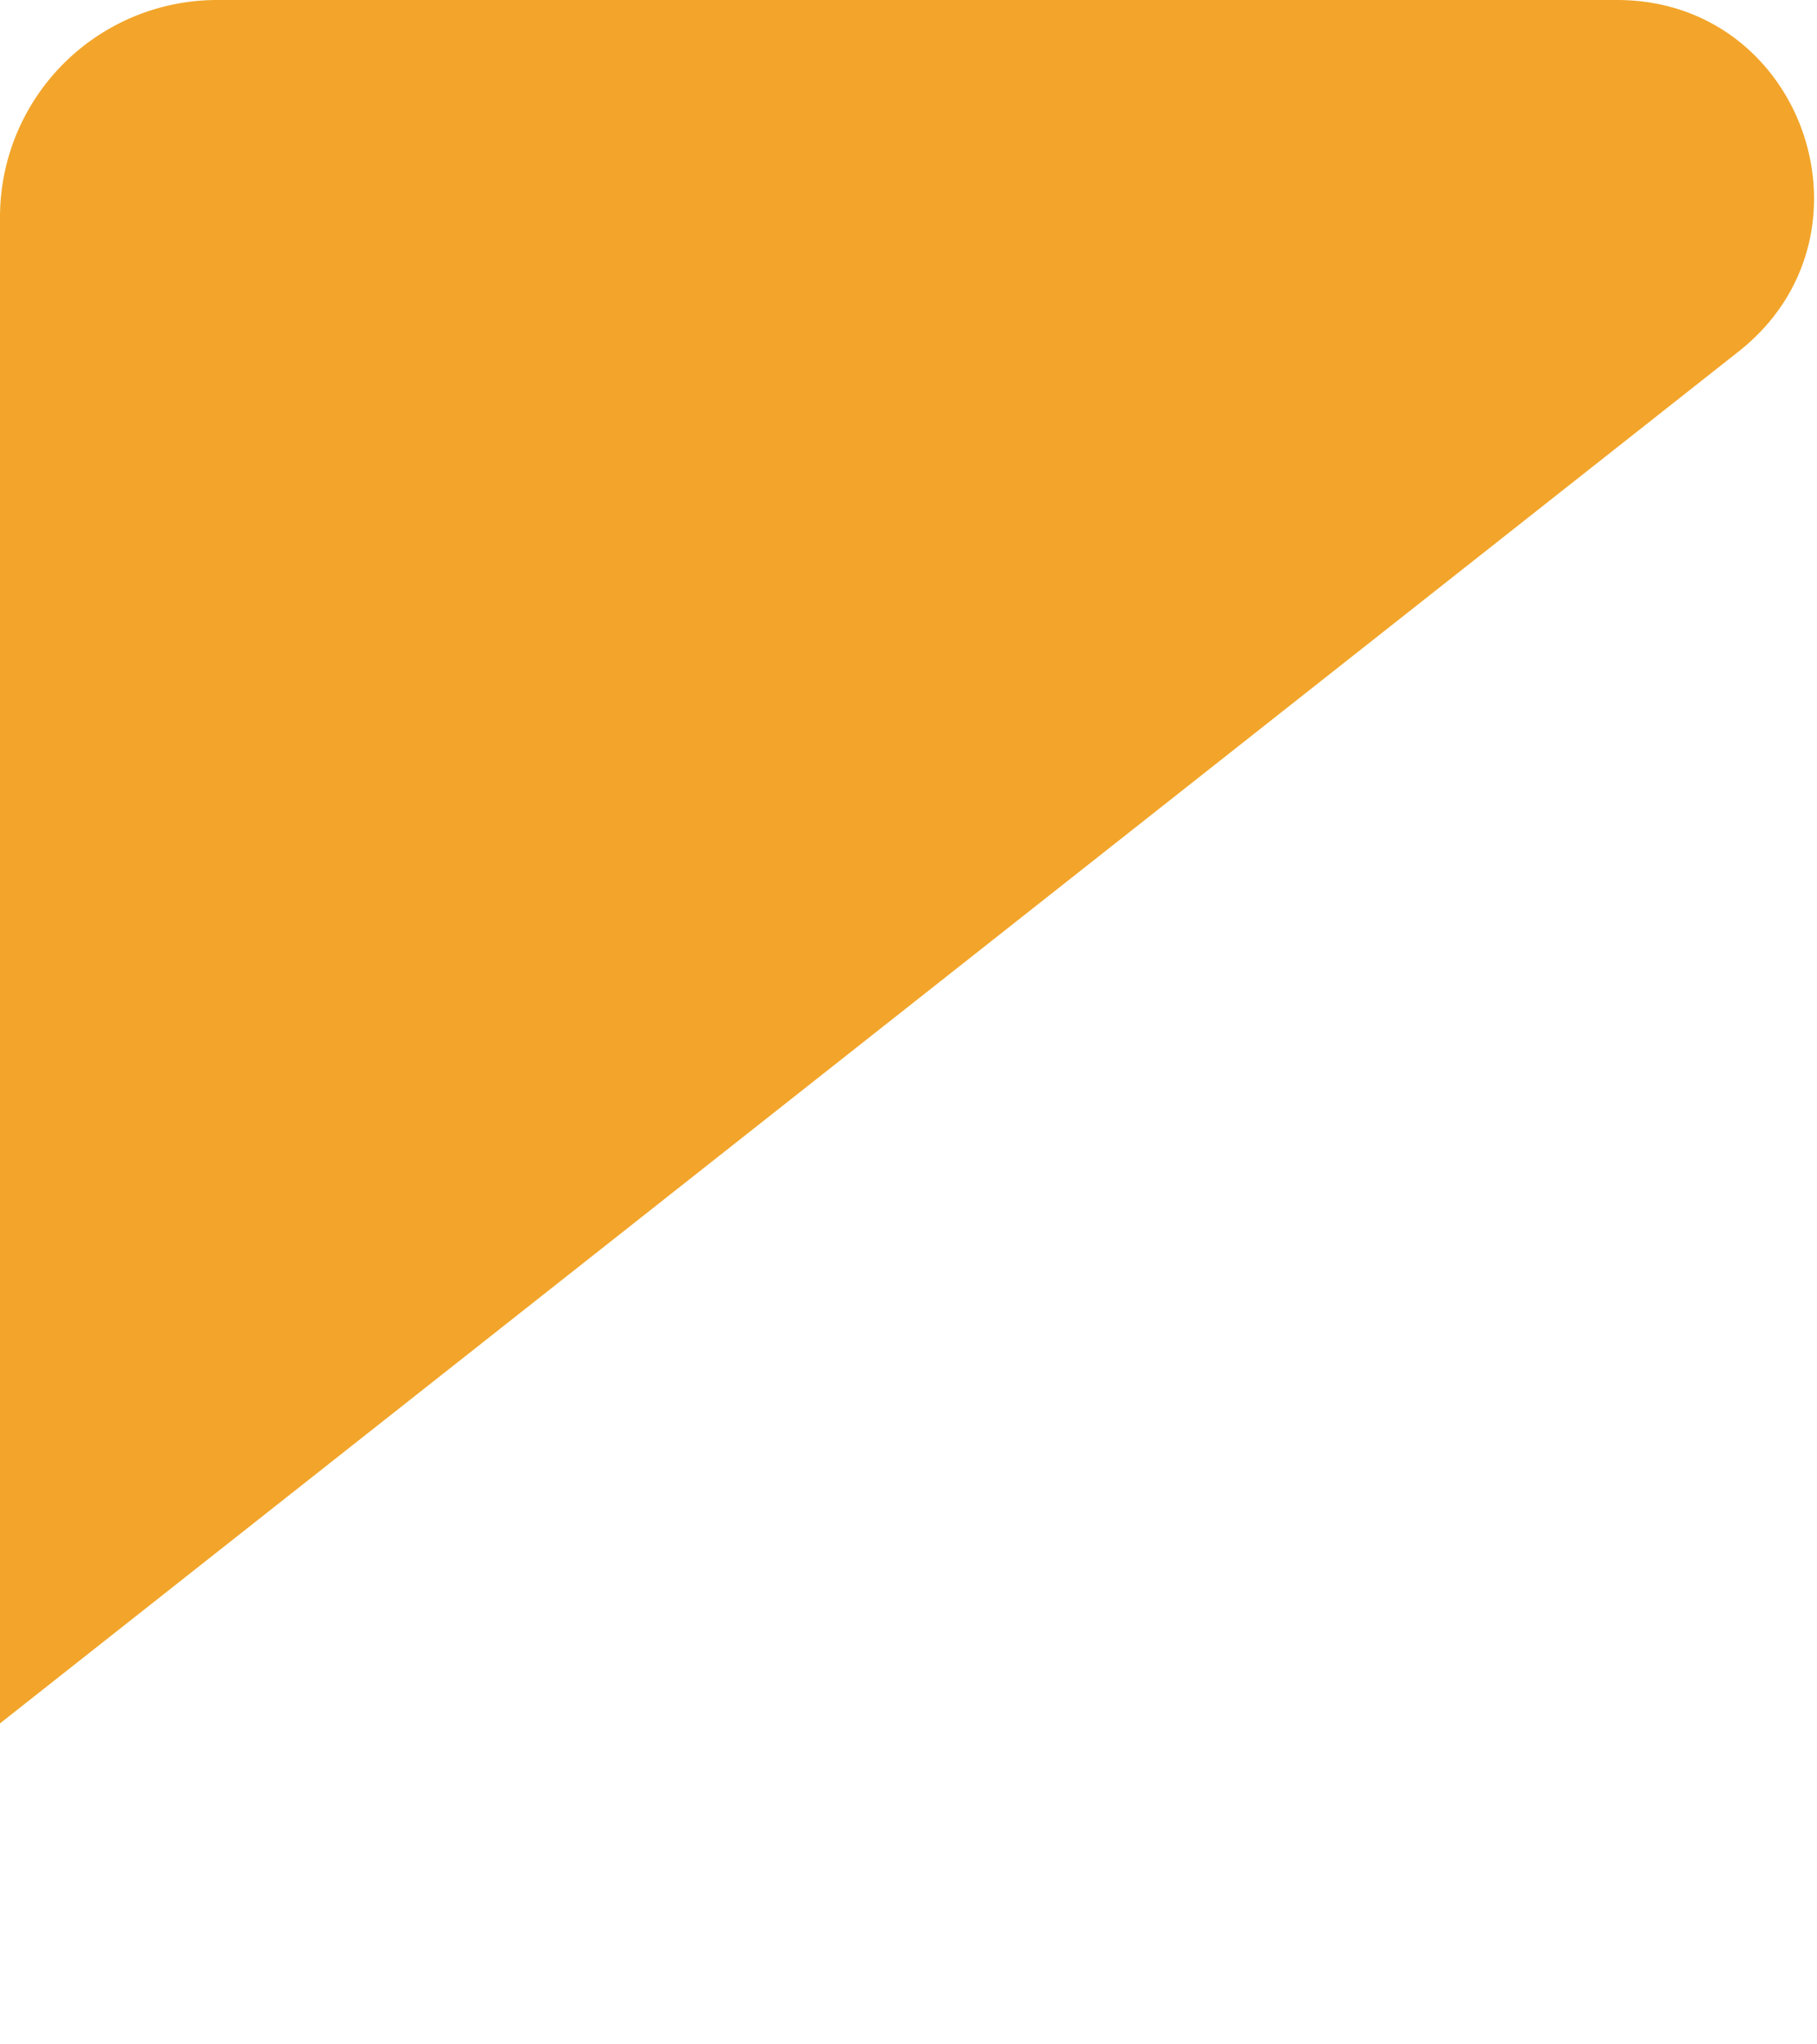
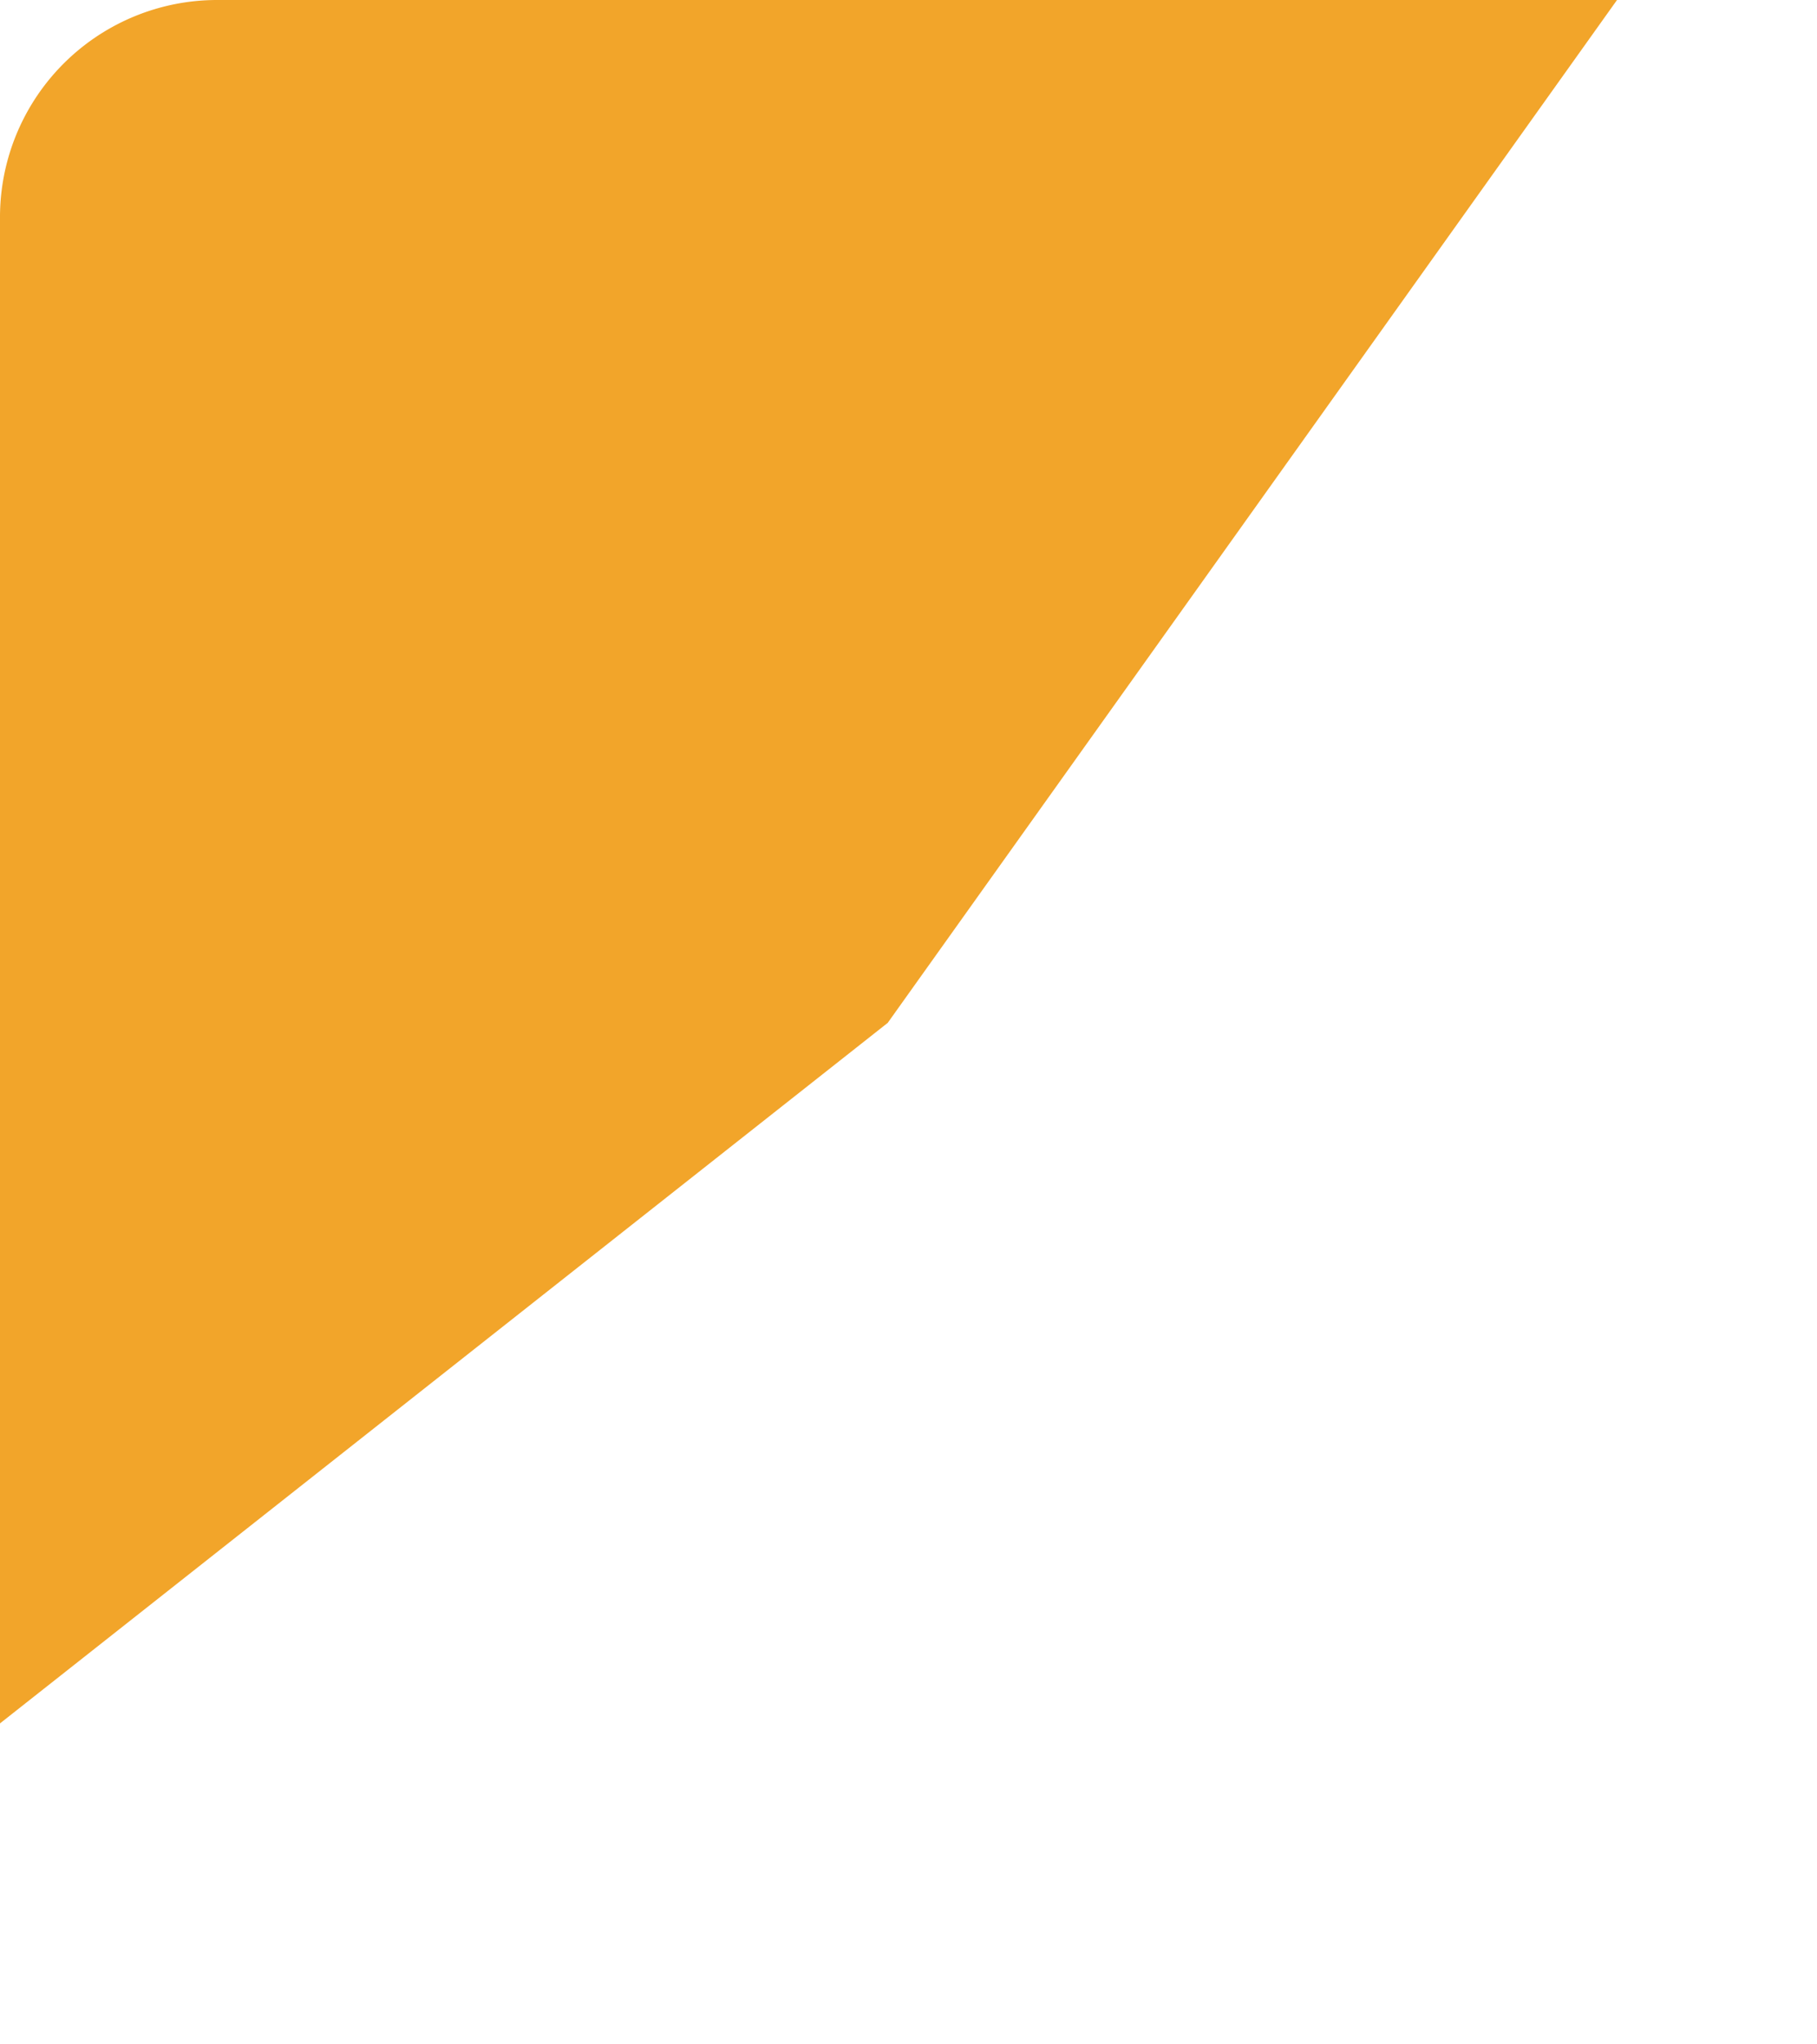
<svg xmlns="http://www.w3.org/2000/svg" version="1.1" width="160" height="180">
  <svg width="160" height="180" style="">
-     <rect id="SvgjsRect1011" width="100%" height="100%" x="0" y="0" fill="none" stroke="none" style="" class="" />
    <defs>
      <style>.cls-1{fill:url(#linear-gradient);}.cls-2{fill:#f2a52a;}.cls-3{fill:#f5f6fa;}</style>
      <linearGradient id="SvgjsLinearGradient1010" x1="24.07" y1="115.67" x2="87.43" y2="168.23" gradientUnits="userSpaceOnUse">
        <stop offset="0" stop-color="#d75b0c" />
        <stop offset="0.02" stop-color="#d85e0c" />
        <stop offset="0.17" stop-color="#e0740e" />
        <stop offset="0.32" stop-color="#e4810f" />
        <stop offset="0.45" stop-color="#e6860f" />
        <stop offset="0.78" stop-color="#ee9c22" />
        <stop offset="1" stop-color="#f2a52a" />
      </linearGradient>
    </defs>
    <g class="currentLayer" style="">
      <title>Layer 1</title>
      <g id="SvgjsG1009" data-name="Layer 2">
        <g id="SvgjsG1008" data-name="Layer 1">
          <path class="cls-1" d="M140.23,178.86H19.13A19.12,19.12,0,0,1,0,159.74v-8L78.17,90.06,151,148C163.85,158.18,156.63,178.86,140.23,178.86Z" id="SvgjsPath1007" />
-           <path class="cls-2" d="M142.39,0C158.83,0,166,20.75,153.12,30.93L78.17,90.06,0,151.74V19.13A19.12,19.12,0,0,1,19.13,0Z" id="SvgjsPath1006" />
+           <path class="cls-2" d="M142.39,0L78.17,90.06,0,151.74V19.13A19.12,19.12,0,0,1,19.13,0Z" id="SvgjsPath1006" />
        </g>
      </g>
    </g>
  </svg>
  <style>@media (prefers-color-scheme: light) { :root { filter: none; } }
@media (prefers-color-scheme: dark) { :root { filter: none; } }
</style>
</svg>